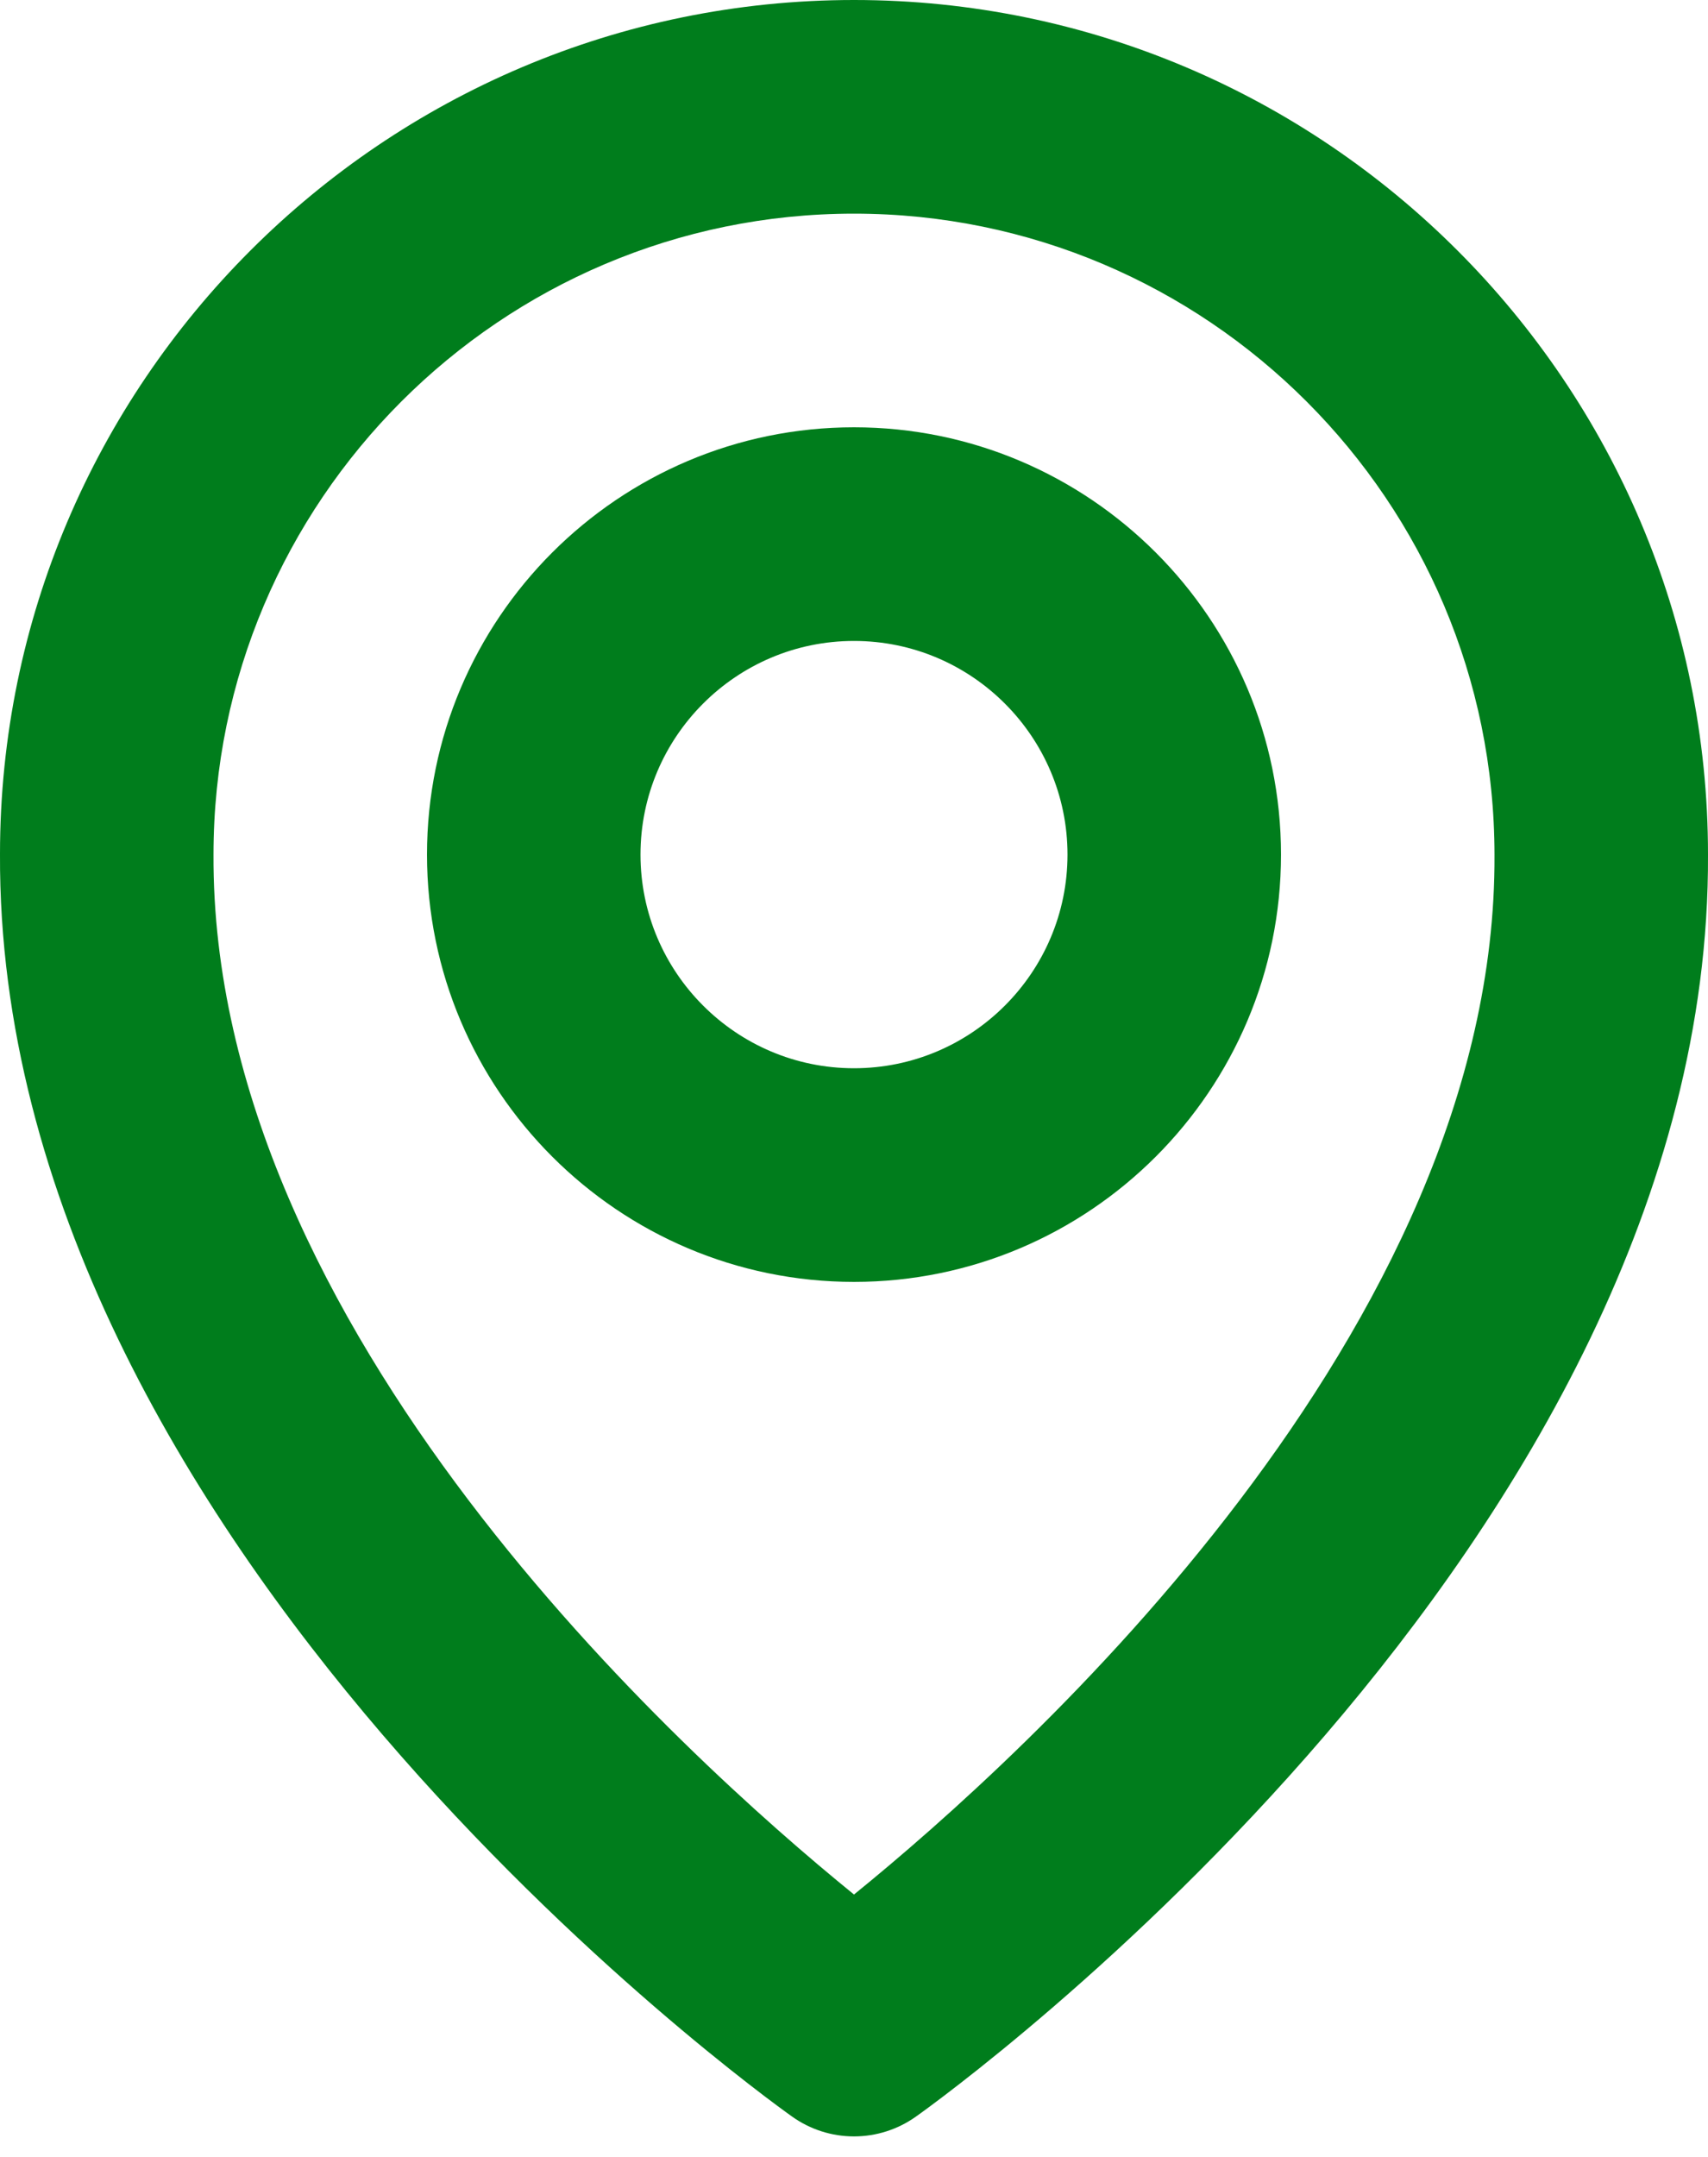
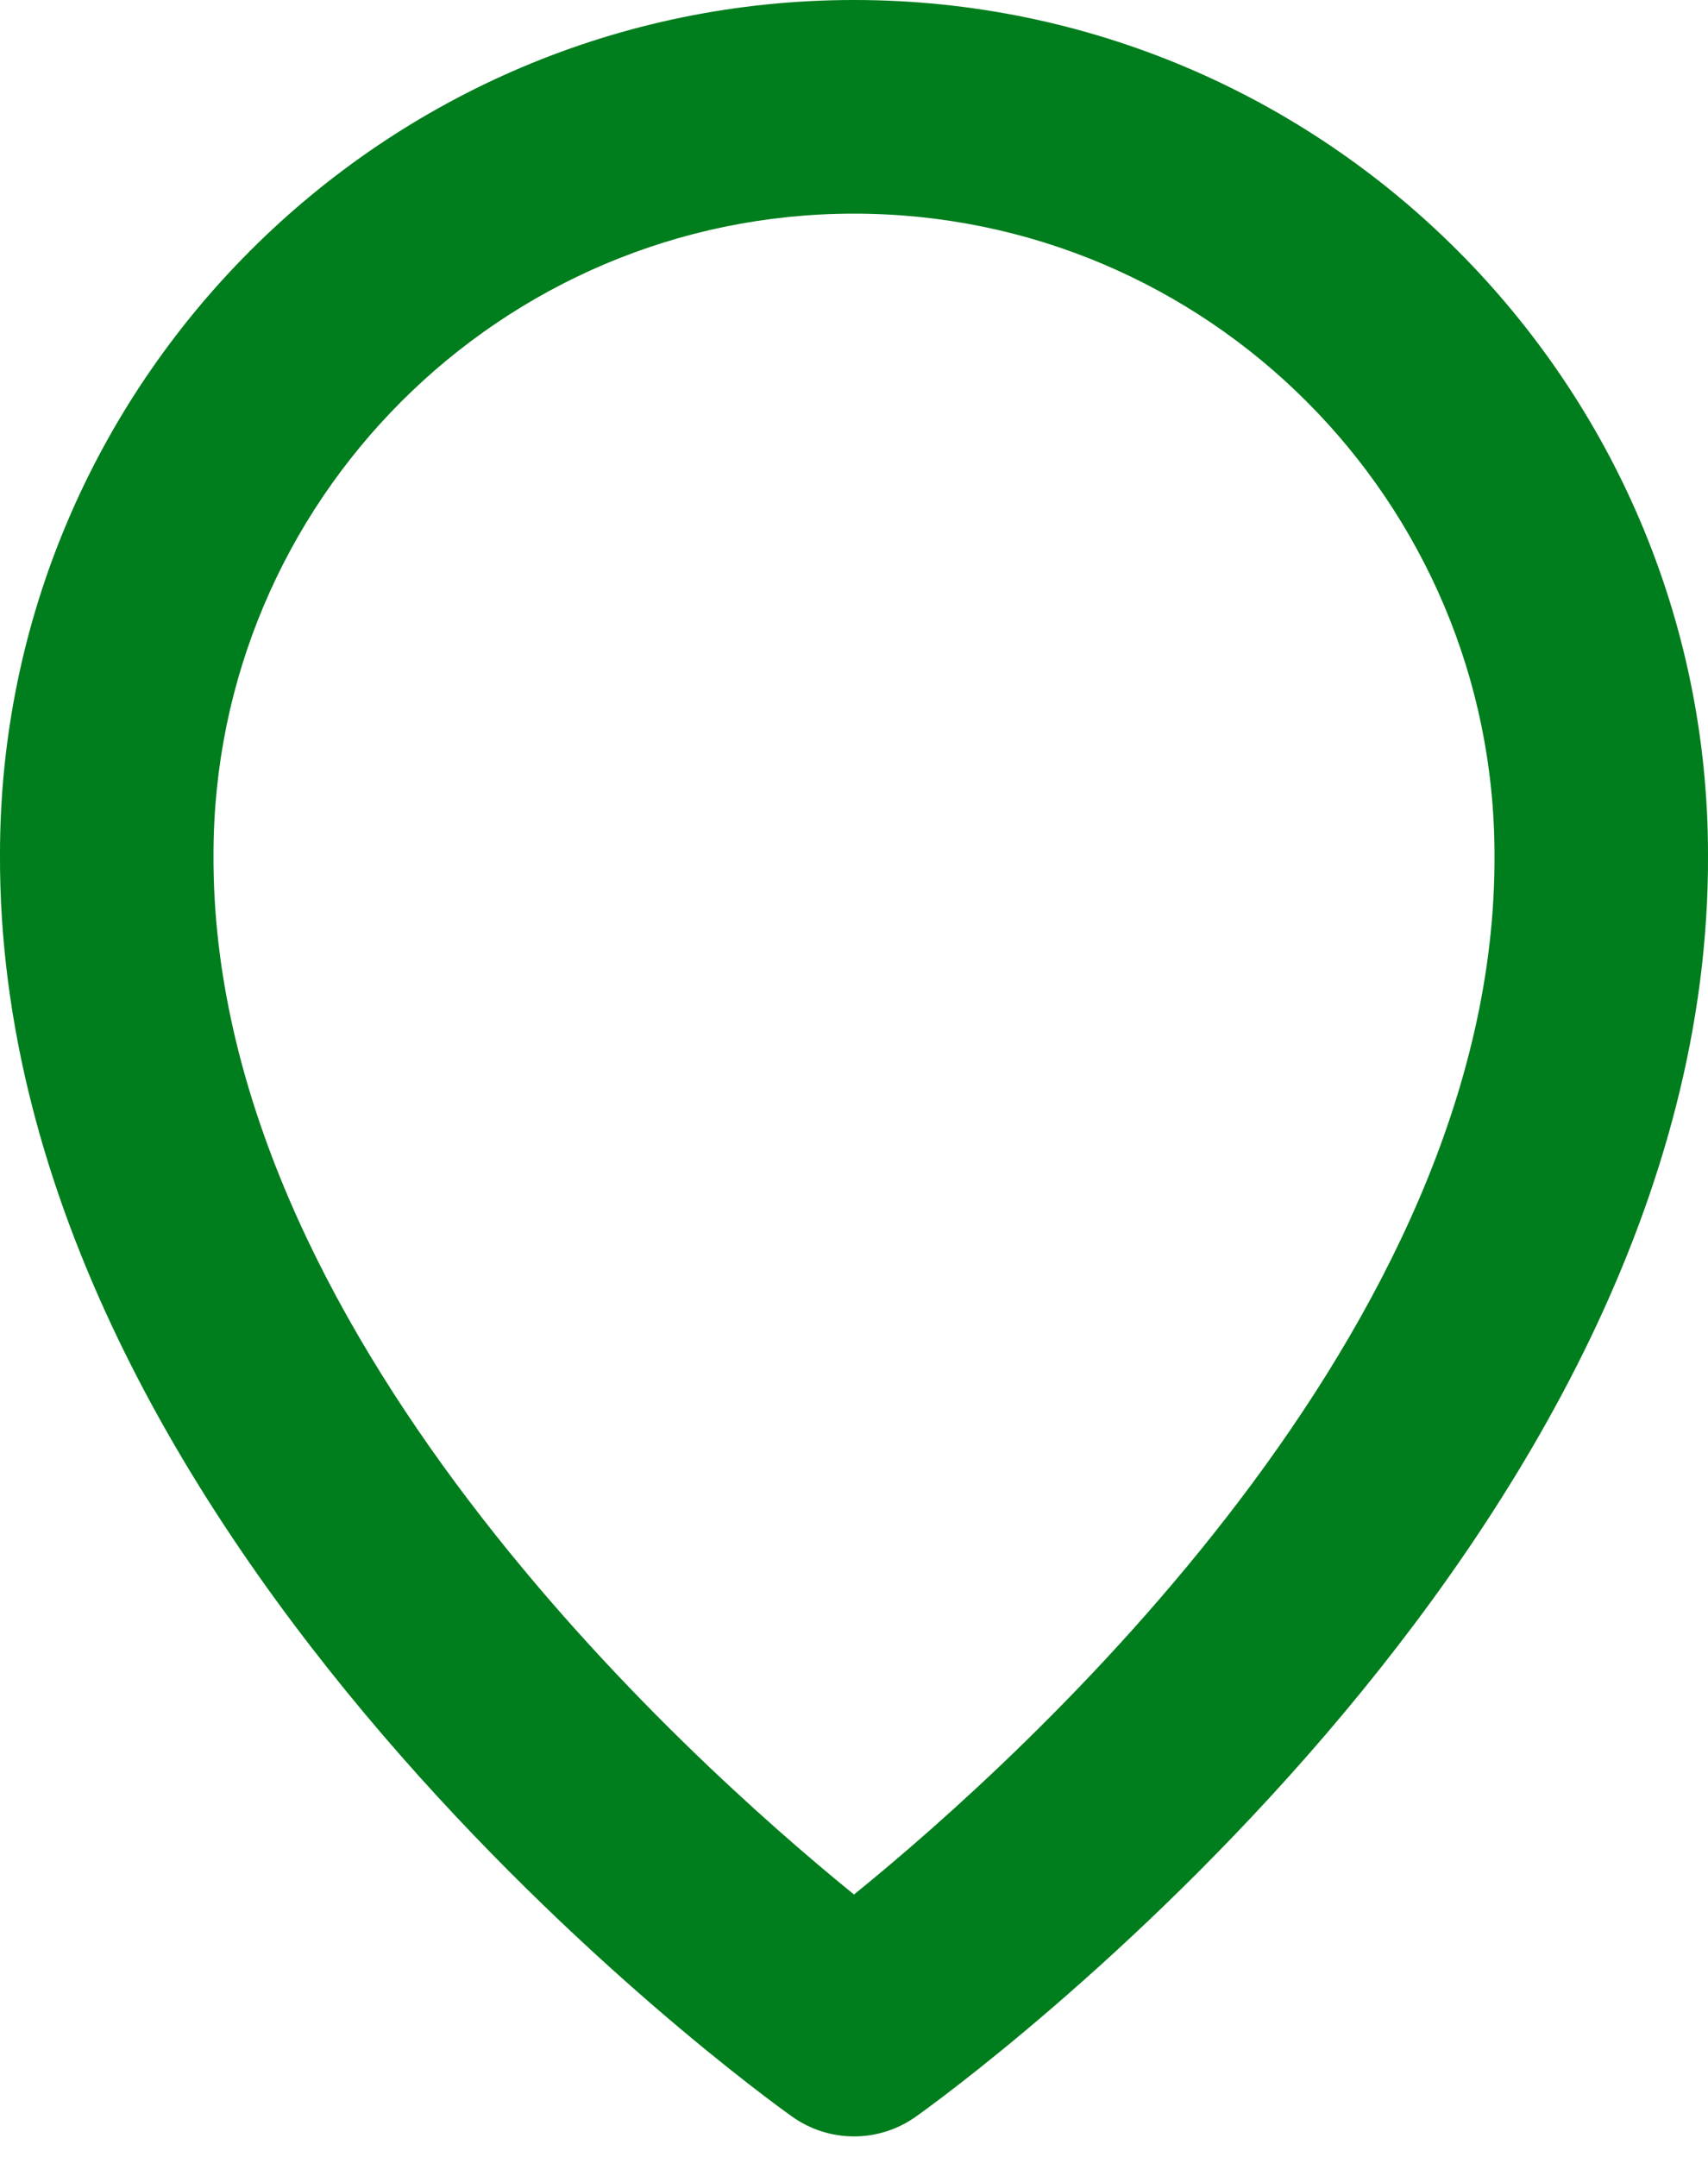
<svg xmlns="http://www.w3.org/2000/svg" width="42" height="53" viewBox="0 0 42 53" fill="none">
-   <path d="M21 31.5C26.791 31.5 31.5 26.791 31.5 21C31.5 15.209 26.791 10.5 21 10.5C15.209 10.5 10.5 15.209 10.5 21C10.5 26.791 15.209 31.5 21 31.5ZM21 15.75C23.895 15.75 26.25 18.105 26.25 21C26.25 23.895 23.895 26.25 21 26.25C18.105 26.25 15.75 23.895 15.75 21C15.75 18.105 18.105 15.75 21 15.75Z" fill="#007D1C" />
  <path d="M19.478 52.011C19.922 52.328 20.454 52.498 21 52.498C21.546 52.498 22.078 52.328 22.523 52.011C23.321 51.447 42.076 37.905 42 21C42 9.421 32.579 0 21 0C9.421 0 0 9.421 0 20.987C-0.076 37.905 18.68 51.447 19.478 52.011ZM21 5.25C29.686 5.25 36.75 12.314 36.75 21.013C36.805 32.663 25.232 43.123 21 46.554C16.771 43.121 5.195 32.657 5.25 21C5.25 12.314 12.314 5.25 21 5.25Z" fill="#007D1C" />
</svg>